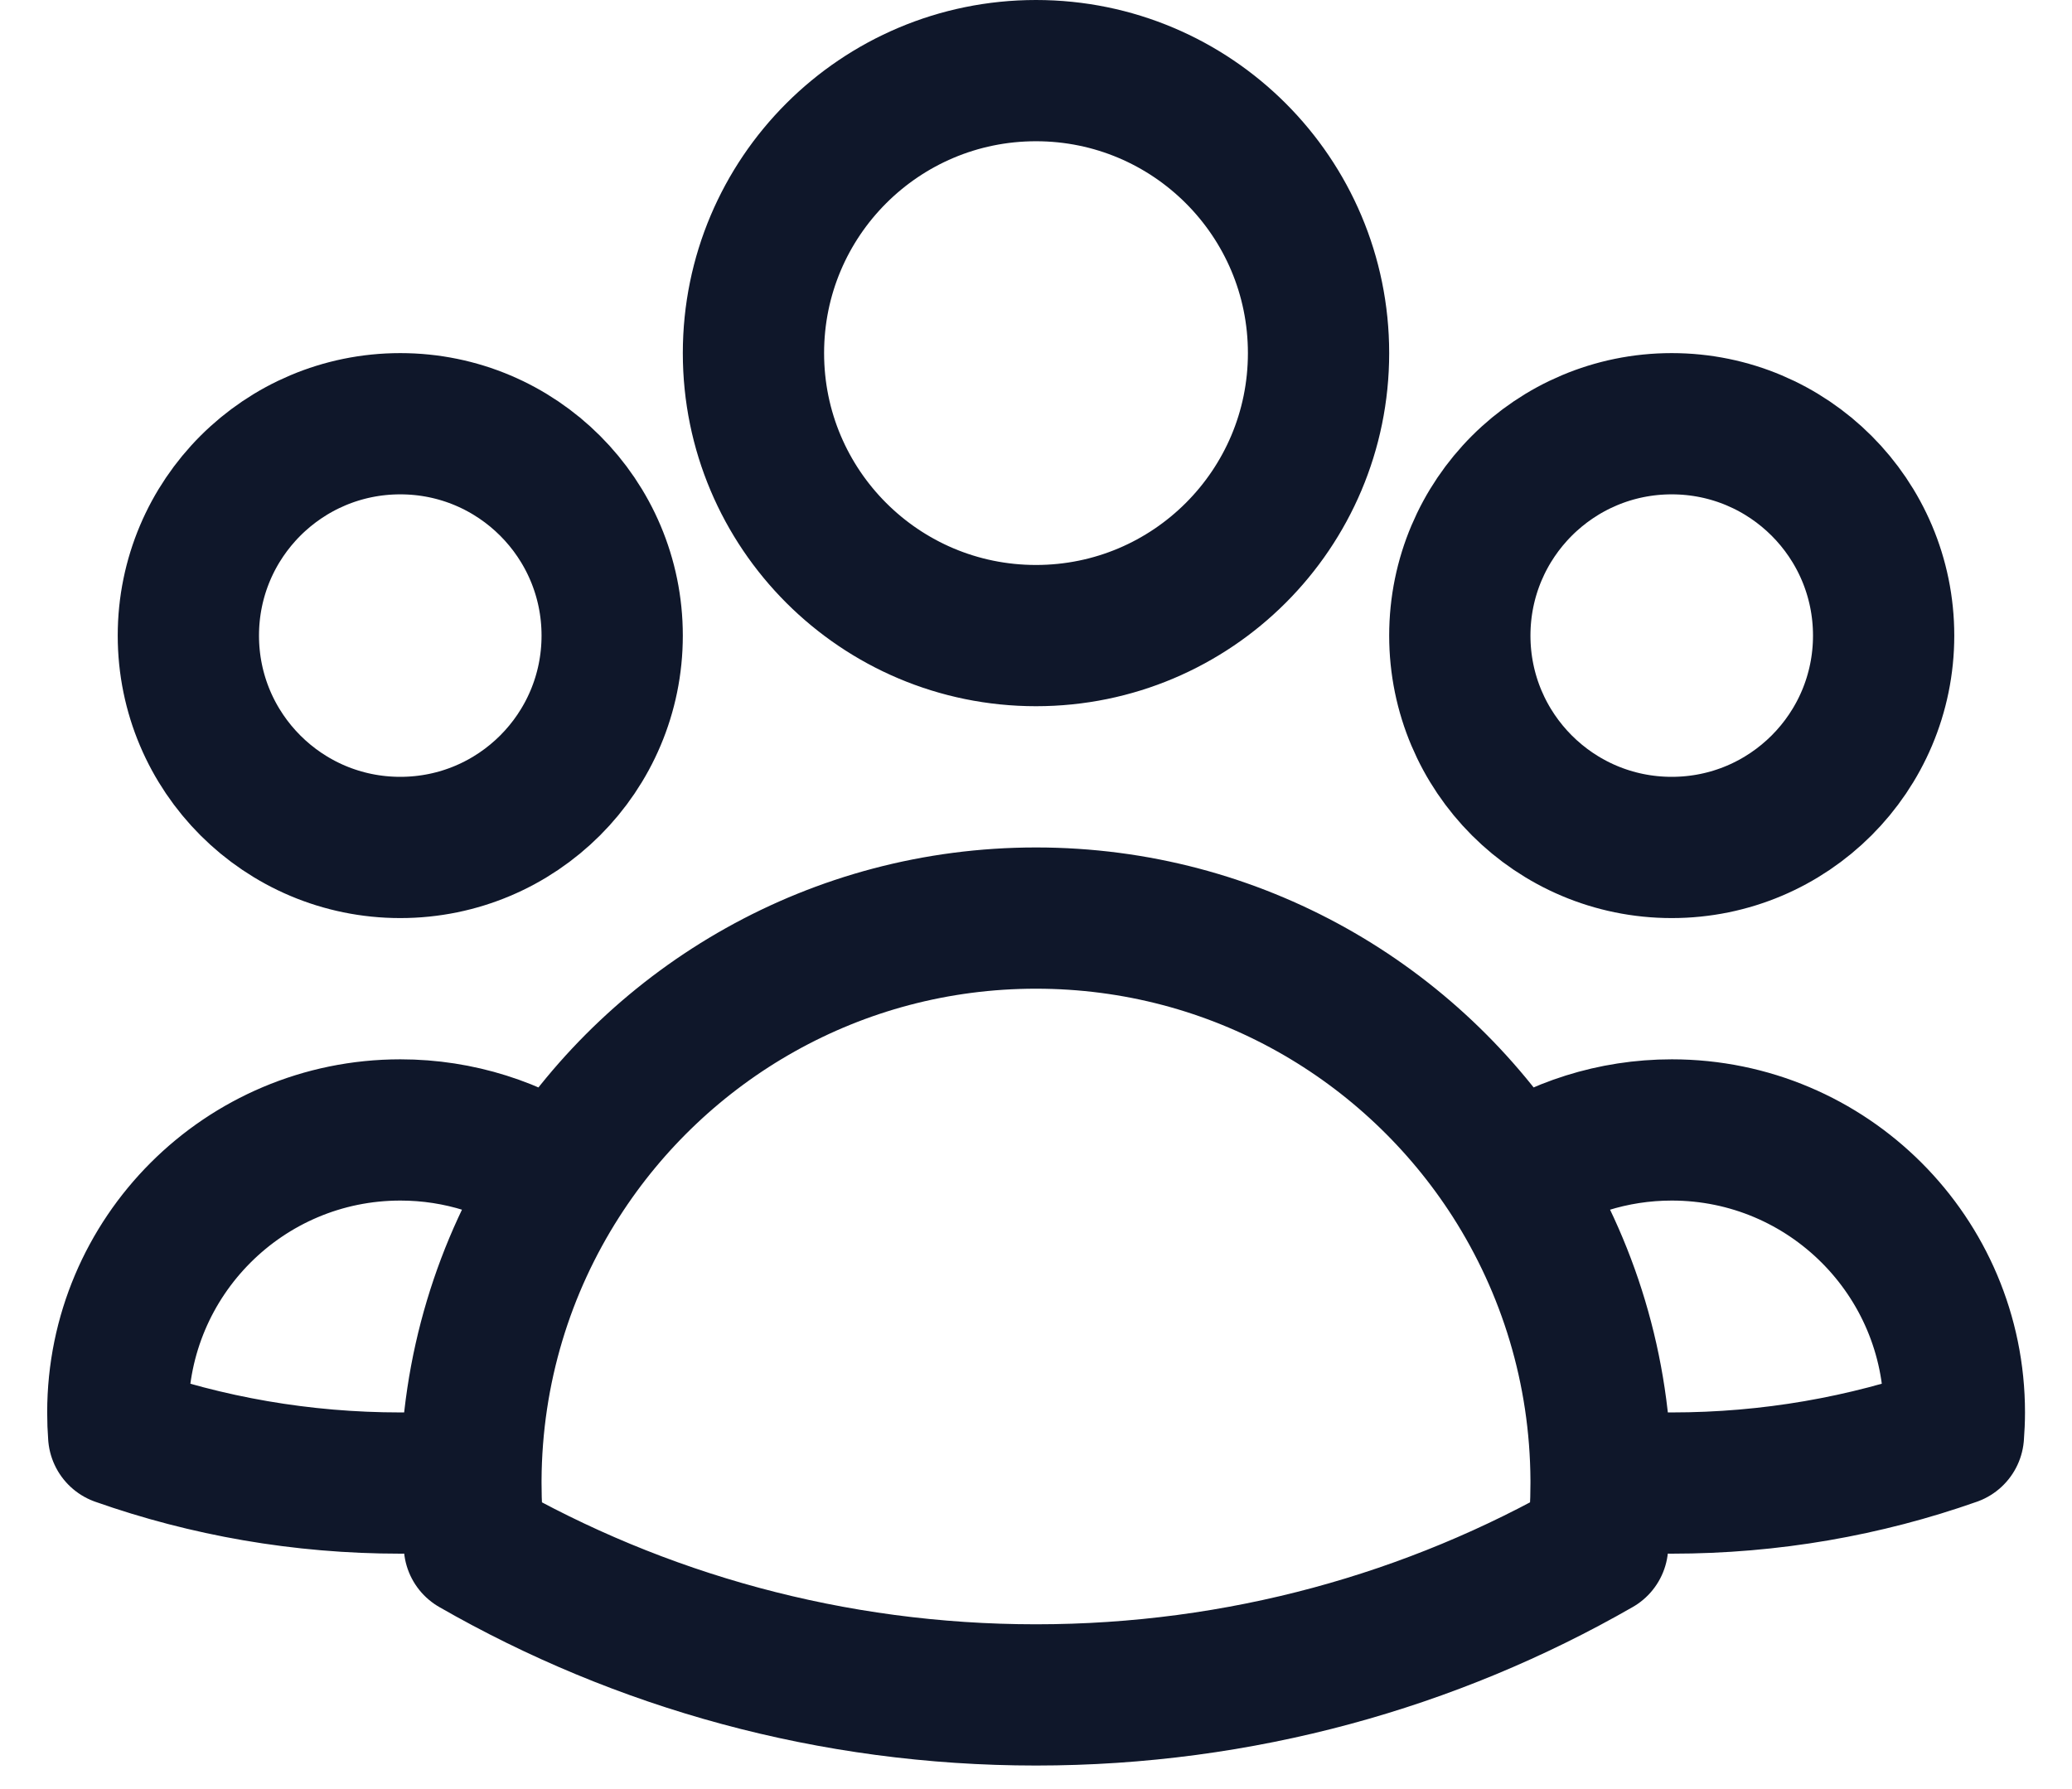
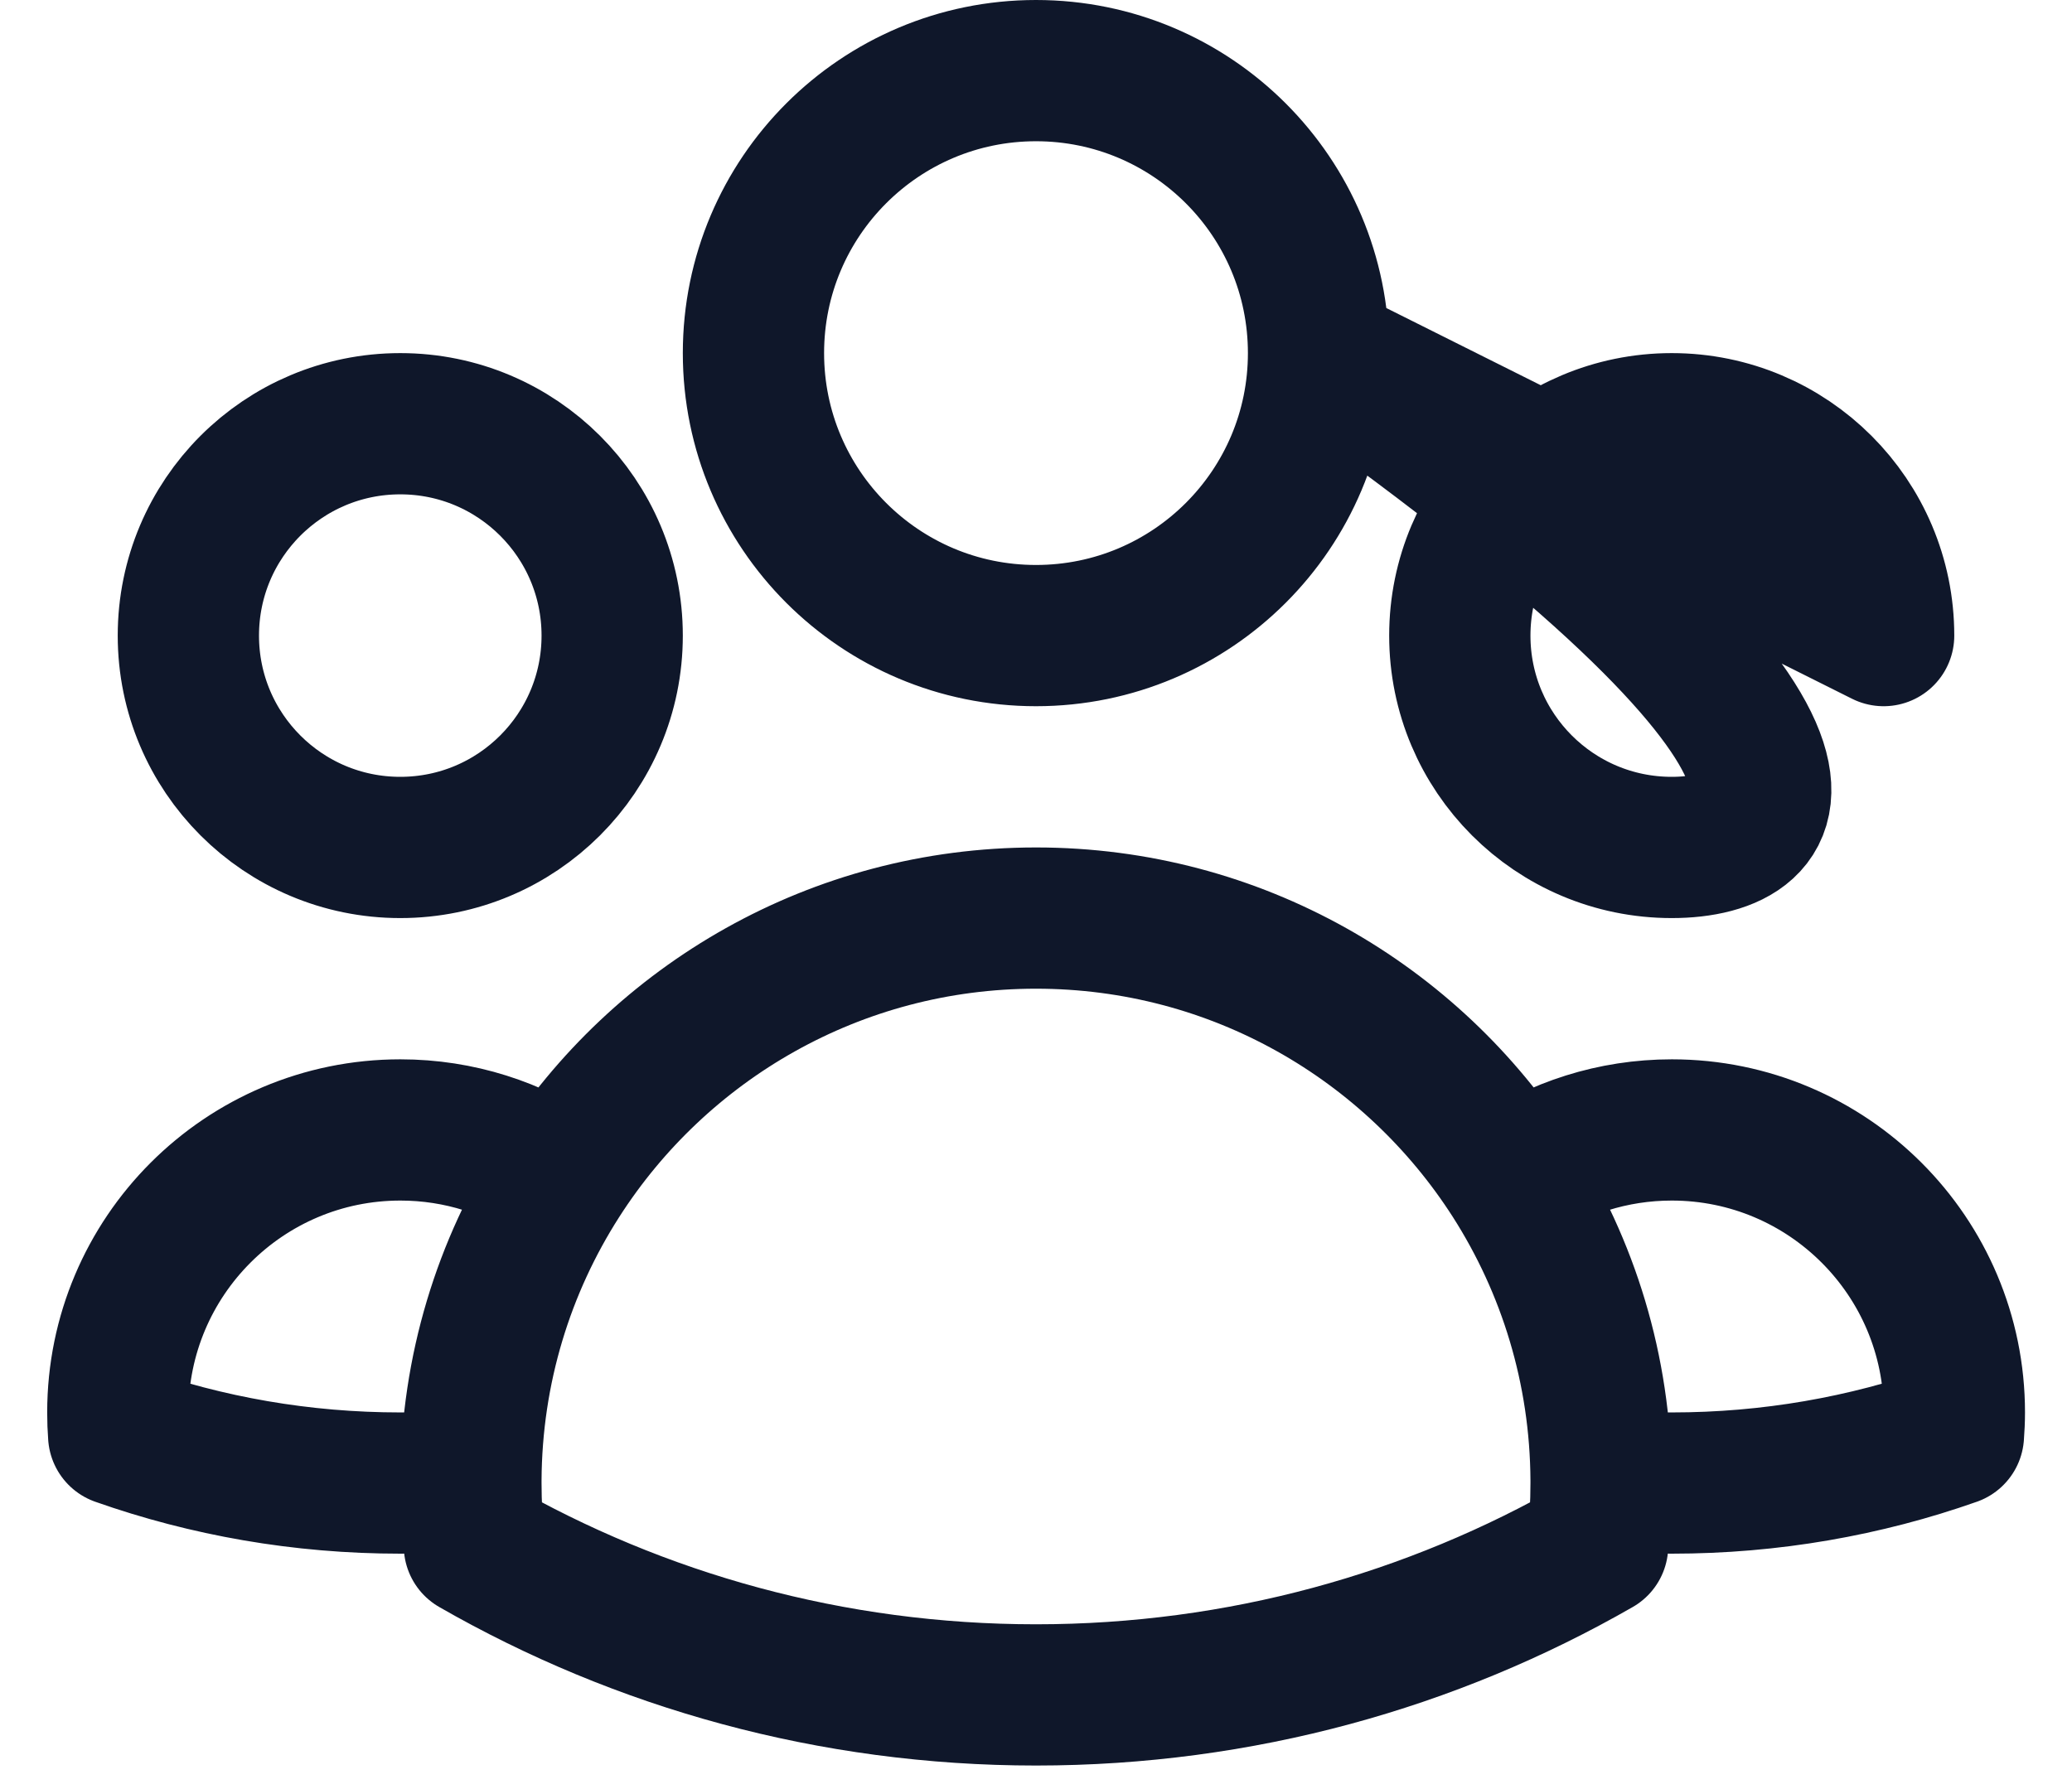
<svg xmlns="http://www.w3.org/2000/svg" width="22" height="19" viewBox="0 0 22 19" fill="none">
-   <path d="M17 15.719C17.247 15.74 17.498 15.75 17.751 15.75C18.799 15.75 19.805 15.571 20.741 15.241C20.747 15.162 20.751 15.081 20.751 15C20.751 13.343 19.407 12 17.751 12C17.123 12 16.54 12.193 16.059 12.522M17 15.719C17 15.729 17 15.74 17 15.75C17 15.975 16.988 16.197 16.963 16.416C15.207 17.424 13.171 18 11 18C8.829 18 6.793 17.424 5.037 16.416C5.012 16.197 5 15.975 5 15.75C5 15.74 5 15.729 5 15.719M17 15.719C16.994 14.543 16.649 13.446 16.059 12.522M16.059 12.522C14.993 10.855 13.126 9.75 11 9.75C8.875 9.75 7.008 10.855 5.942 12.522M5.942 12.522C5.46 12.193 4.878 12 4.251 12C2.594 12 1.251 13.343 1.251 15C1.251 15.081 1.254 15.162 1.26 15.241C2.196 15.571 3.202 15.75 4.251 15.75C4.503 15.75 4.753 15.74 5 15.719M5.942 12.522C5.351 13.446 5.006 14.542 5 15.719M14 3.75C14 5.407 12.657 6.75 11 6.75C9.343 6.75 8 5.407 8 3.75C8 2.093 9.343 0.75 11 0.75C12.657 0.75 14 2.093 14 3.75ZM20 6.75C20 7.993 18.993 9 17.75 9C16.507 9 15.5 7.993 15.5 6.75C15.5 5.507 16.507 4.5 17.75 4.5C18.993 4.5 20 5.507 20 6.75ZM6.5 6.75C6.5 7.993 5.493 9 4.25 9C3.007 9 2 7.993 2 6.75C2 5.507 3.007 4.5 4.25 4.5C5.493 4.5 6.5 5.507 6.5 6.75Z" stroke="#0F172A" stroke-width="1.5" stroke-linecap="round" stroke-linejoin="round" />
+   <path d="M17 15.719C17.247 15.74 17.498 15.75 17.751 15.75C18.799 15.75 19.805 15.571 20.741 15.241C20.747 15.162 20.751 15.081 20.751 15C20.751 13.343 19.407 12 17.751 12C17.123 12 16.54 12.193 16.059 12.522M17 15.719C17 15.729 17 15.74 17 15.75C17 15.975 16.988 16.197 16.963 16.416C15.207 17.424 13.171 18 11 18C8.829 18 6.793 17.424 5.037 16.416C5.012 16.197 5 15.975 5 15.75C5 15.74 5 15.729 5 15.719M17 15.719C16.994 14.543 16.649 13.446 16.059 12.522M16.059 12.522C14.993 10.855 13.126 9.75 11 9.75C8.875 9.75 7.008 10.855 5.942 12.522M5.942 12.522C5.46 12.193 4.878 12 4.251 12C2.594 12 1.251 13.343 1.251 15C1.251 15.081 1.254 15.162 1.26 15.241C2.196 15.571 3.202 15.75 4.251 15.75C4.503 15.75 4.753 15.74 5 15.719M5.942 12.522C5.351 13.446 5.006 14.542 5 15.719M14 3.75C14 5.407 12.657 6.75 11 6.75C9.343 6.75 8 5.407 8 3.75C8 2.093 9.343 0.75 11 0.75C12.657 0.75 14 2.093 14 3.75ZC20 7.993 18.993 9 17.75 9C16.507 9 15.5 7.993 15.5 6.75C15.5 5.507 16.507 4.5 17.75 4.5C18.993 4.5 20 5.507 20 6.75ZM6.5 6.75C6.5 7.993 5.493 9 4.25 9C3.007 9 2 7.993 2 6.75C2 5.507 3.007 4.5 4.25 4.5C5.493 4.5 6.5 5.507 6.5 6.75Z" stroke="#0F172A" stroke-width="1.5" stroke-linecap="round" stroke-linejoin="round" />
</svg>